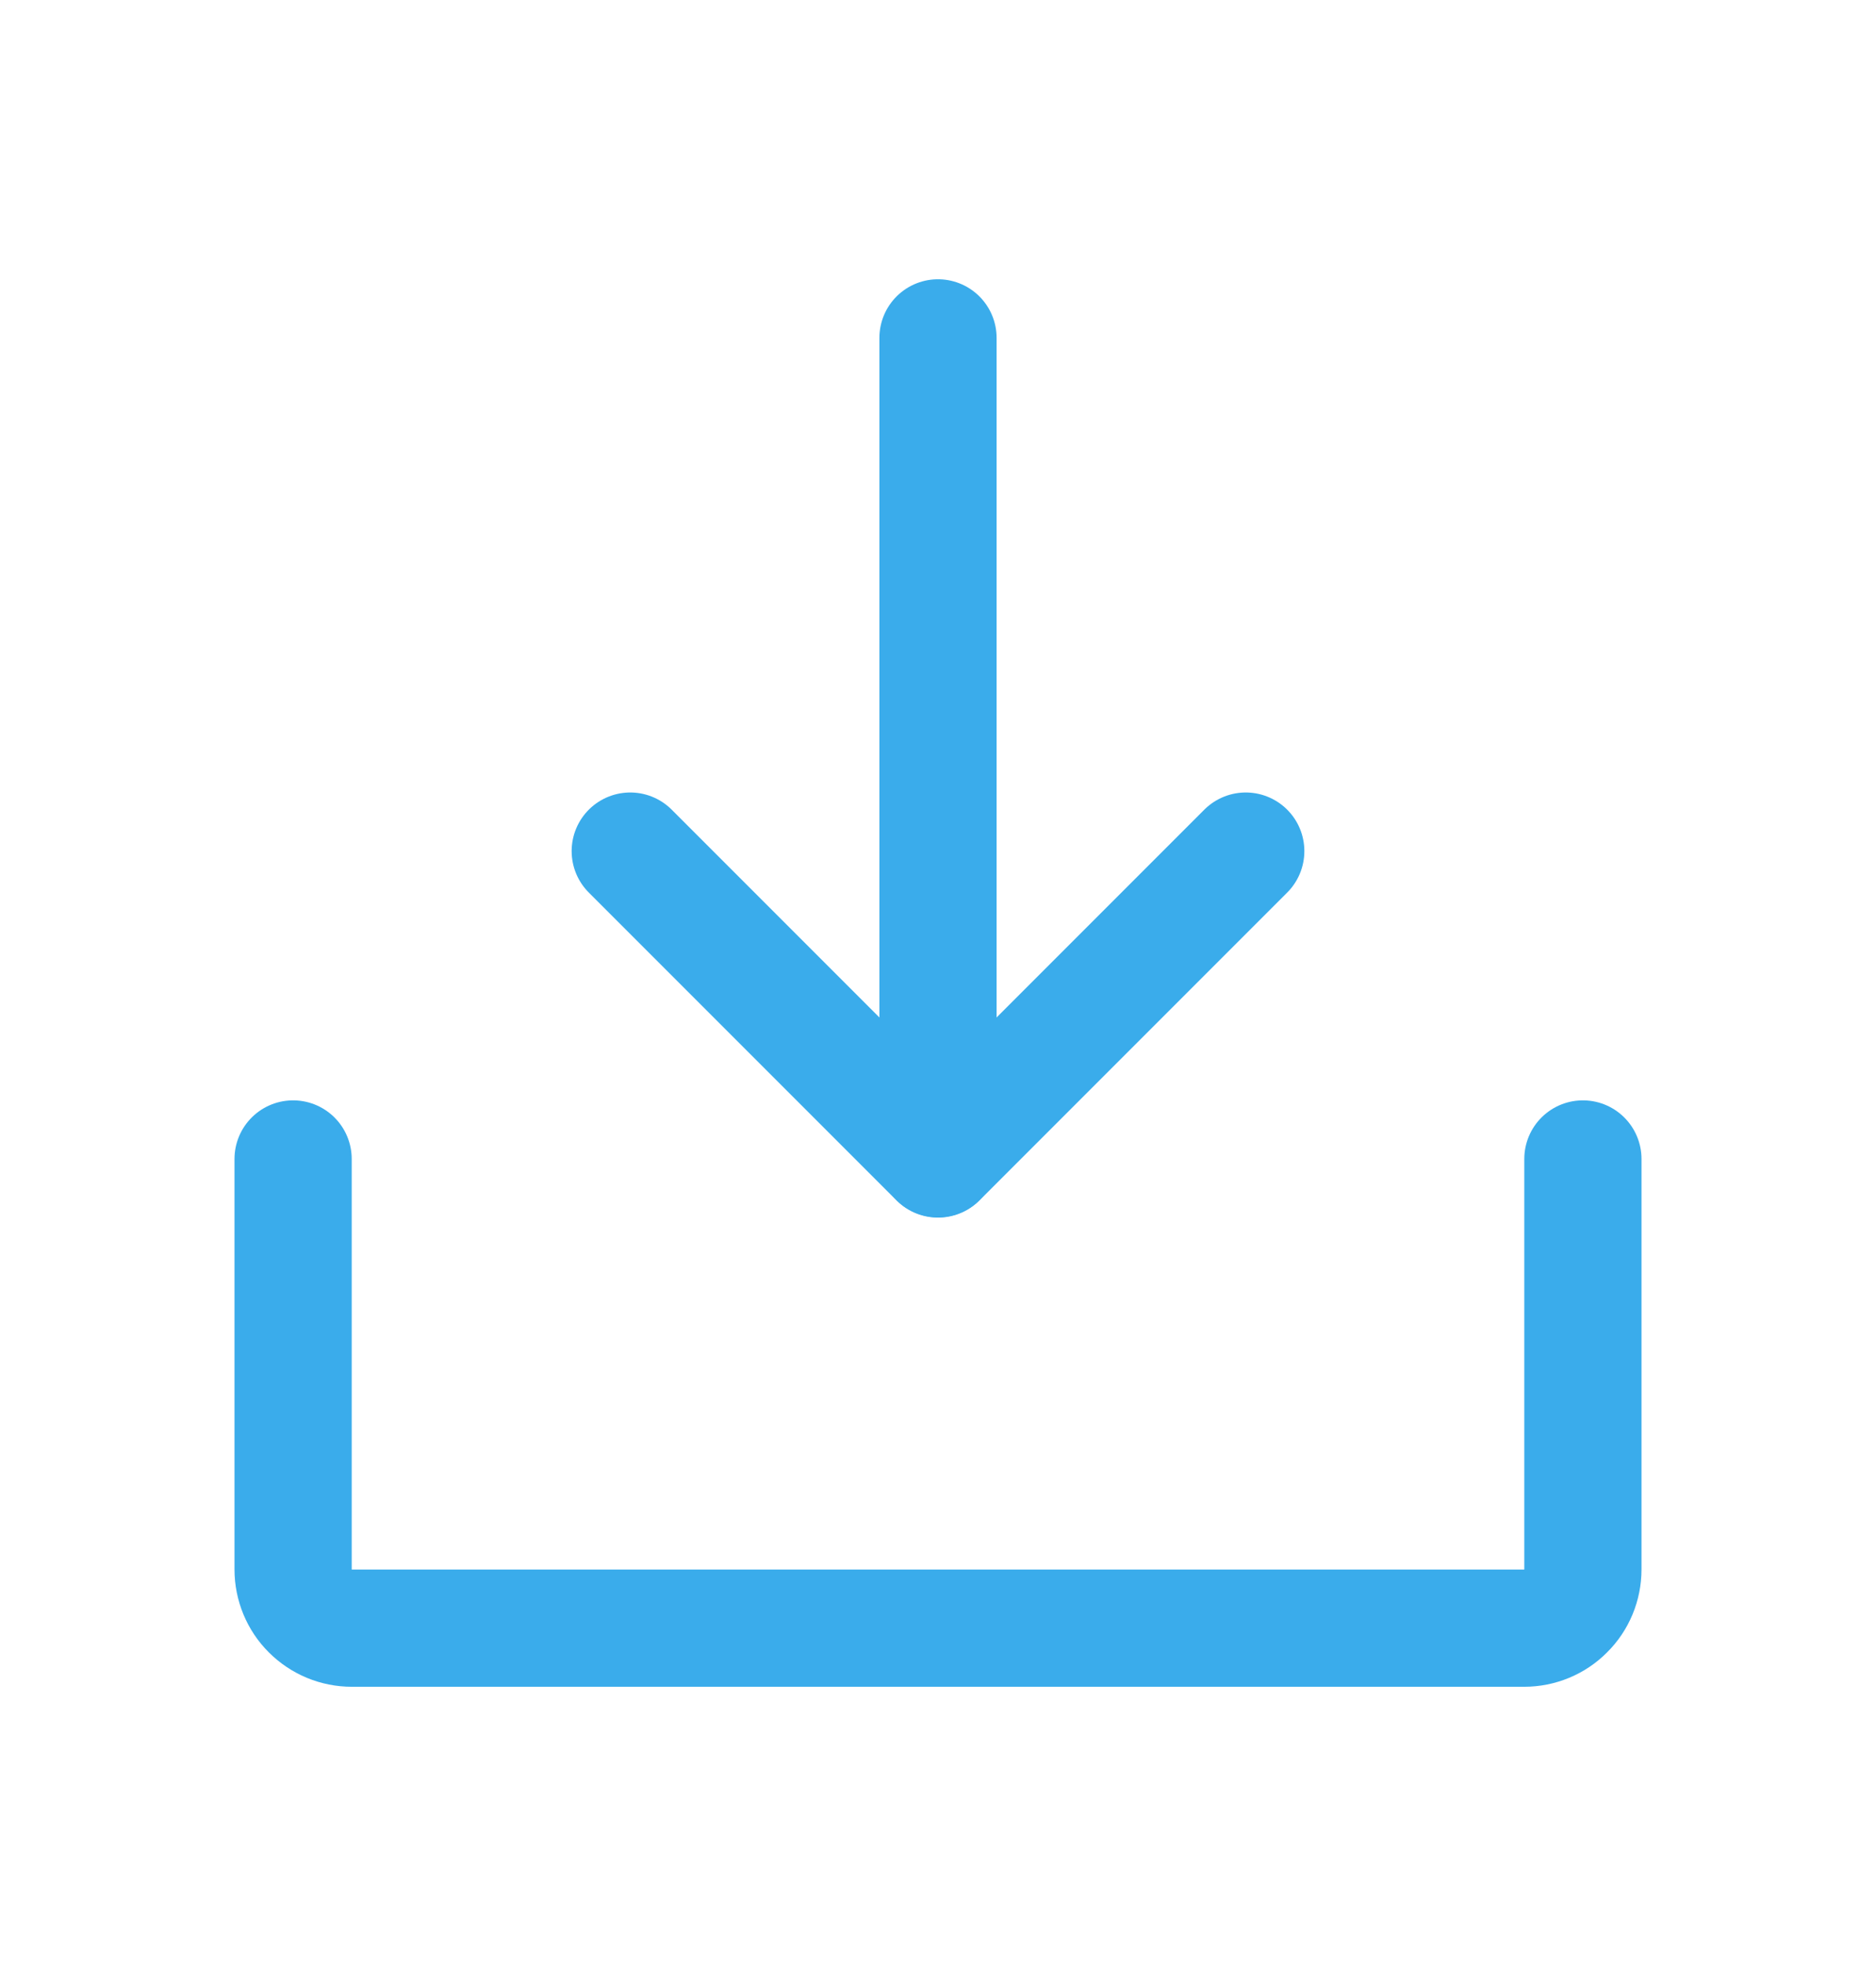
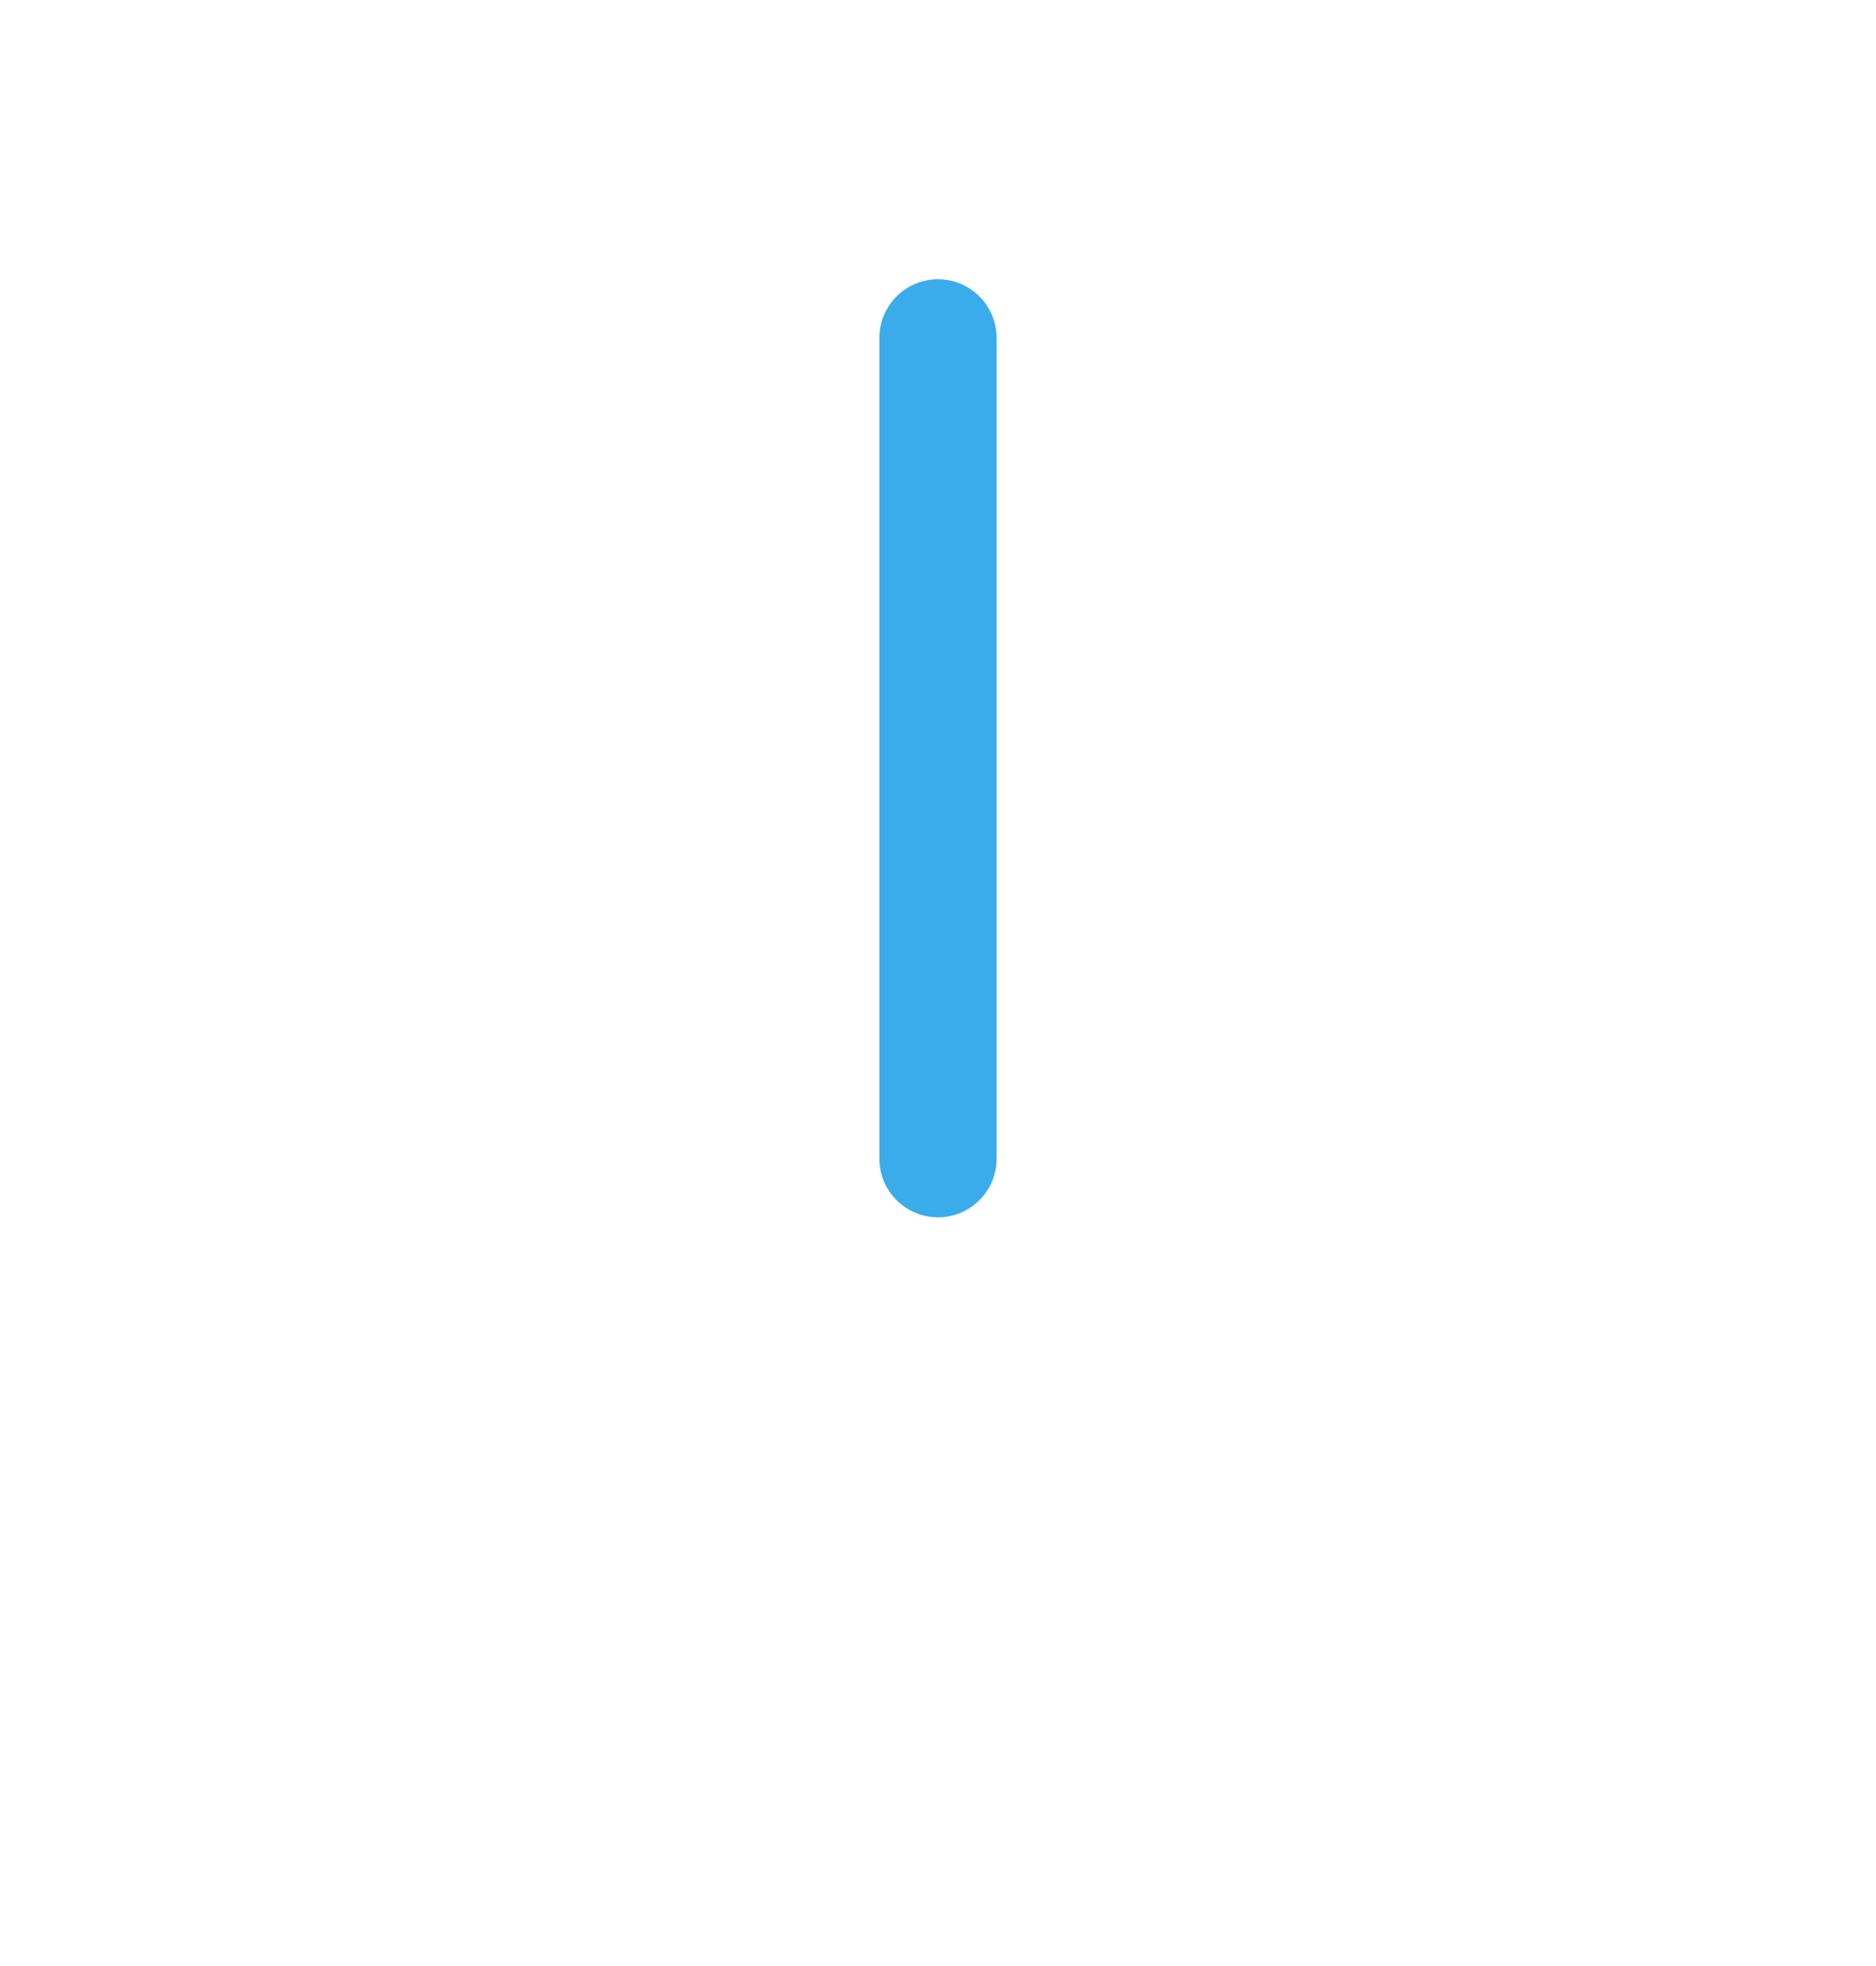
<svg xmlns="http://www.w3.org/2000/svg" width="21" height="22" viewBox="0 0 21 22" fill="none">
-   <path d="M7.055 9.524L10.5 12.969L13.945 9.524" stroke="#3AACEB" stroke-width="1.312" stroke-linecap="round" stroke-linejoin="round" />
  <path d="M10.5 3.781V12.966" stroke="#3AACEB" stroke-width="1.312" stroke-linecap="round" stroke-linejoin="round" />
-   <path d="M17.719 12.969V17.562C17.719 17.736 17.65 17.904 17.526 18.026C17.404 18.15 17.236 18.219 17.062 18.219H3.938C3.763 18.219 3.597 18.15 3.473 18.026C3.35 17.904 3.281 17.736 3.281 17.562V12.969" stroke="#3AACEB" stroke-width="1.312" stroke-linecap="round" stroke-linejoin="round" />
</svg>